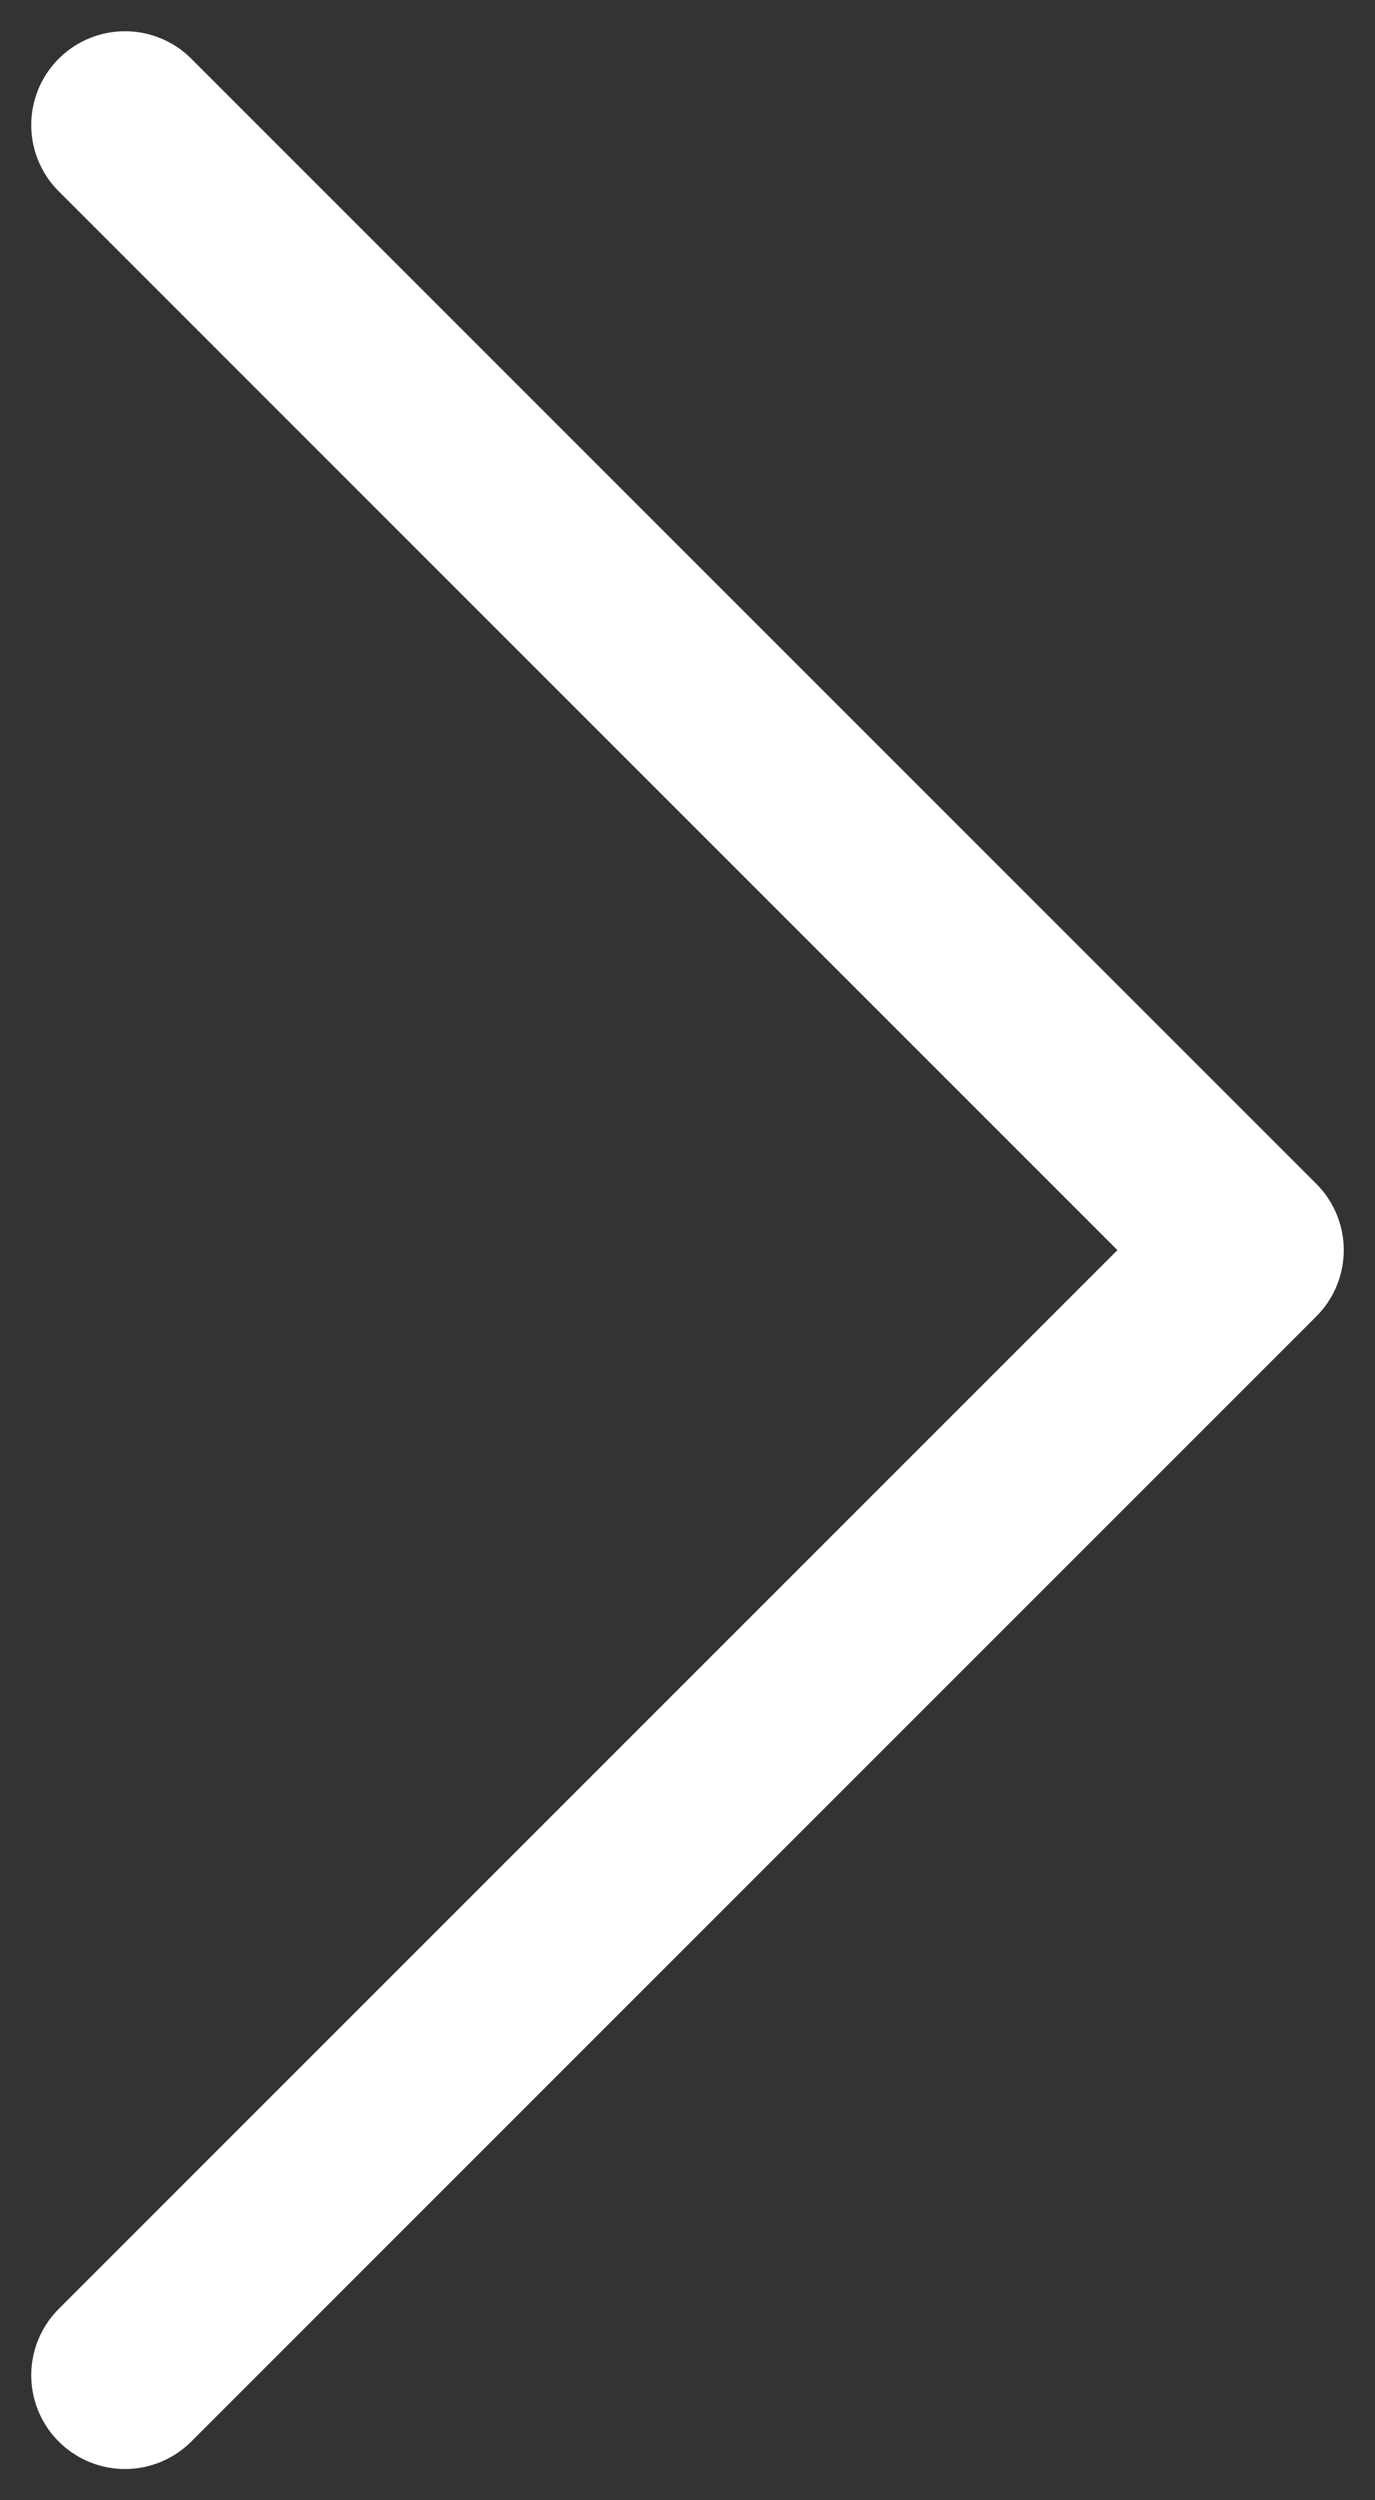
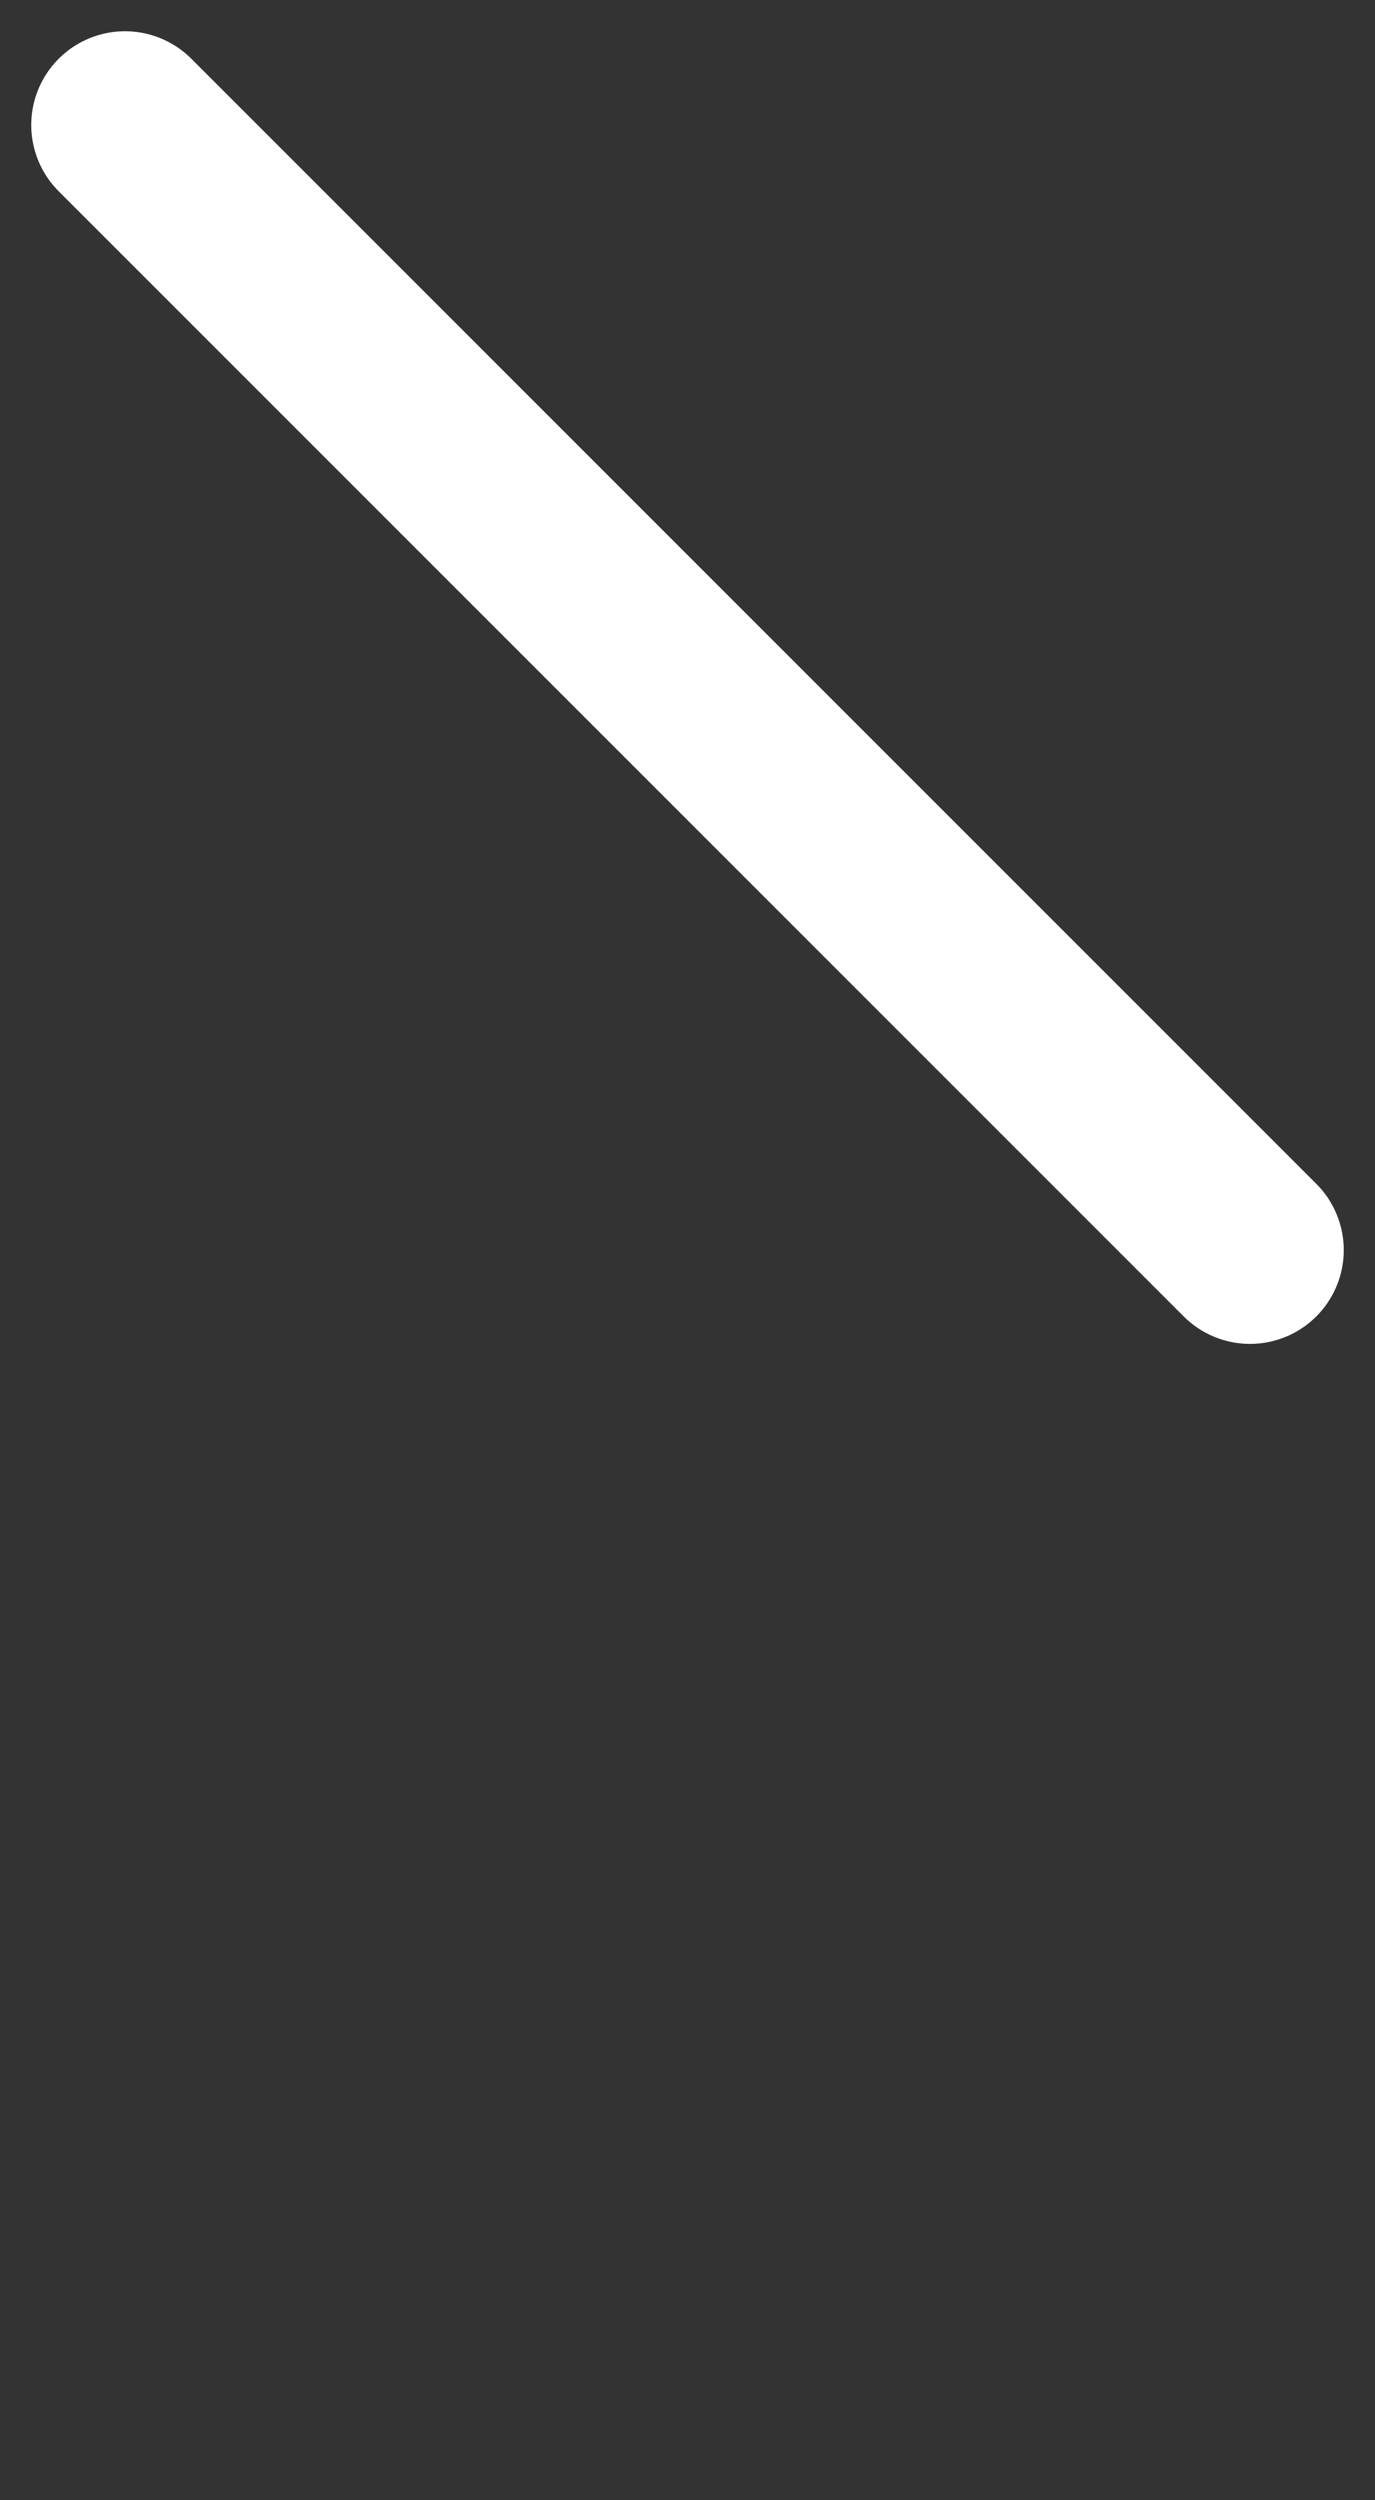
<svg xmlns="http://www.w3.org/2000/svg" width="11" height="20" viewBox="0 0 11 20" fill="none">
  <rect x="0" y="0" width="11" height="20" fill="#333333" stroke="none" />
-   <path d="M1 1L10 10L1 19" stroke="white" stroke-width="1.5" stroke-linecap="round" stroke-linejoin="round" />
+   <path d="M1 1L10 10" stroke="white" stroke-width="1.5" stroke-linecap="round" stroke-linejoin="round" />
</svg>